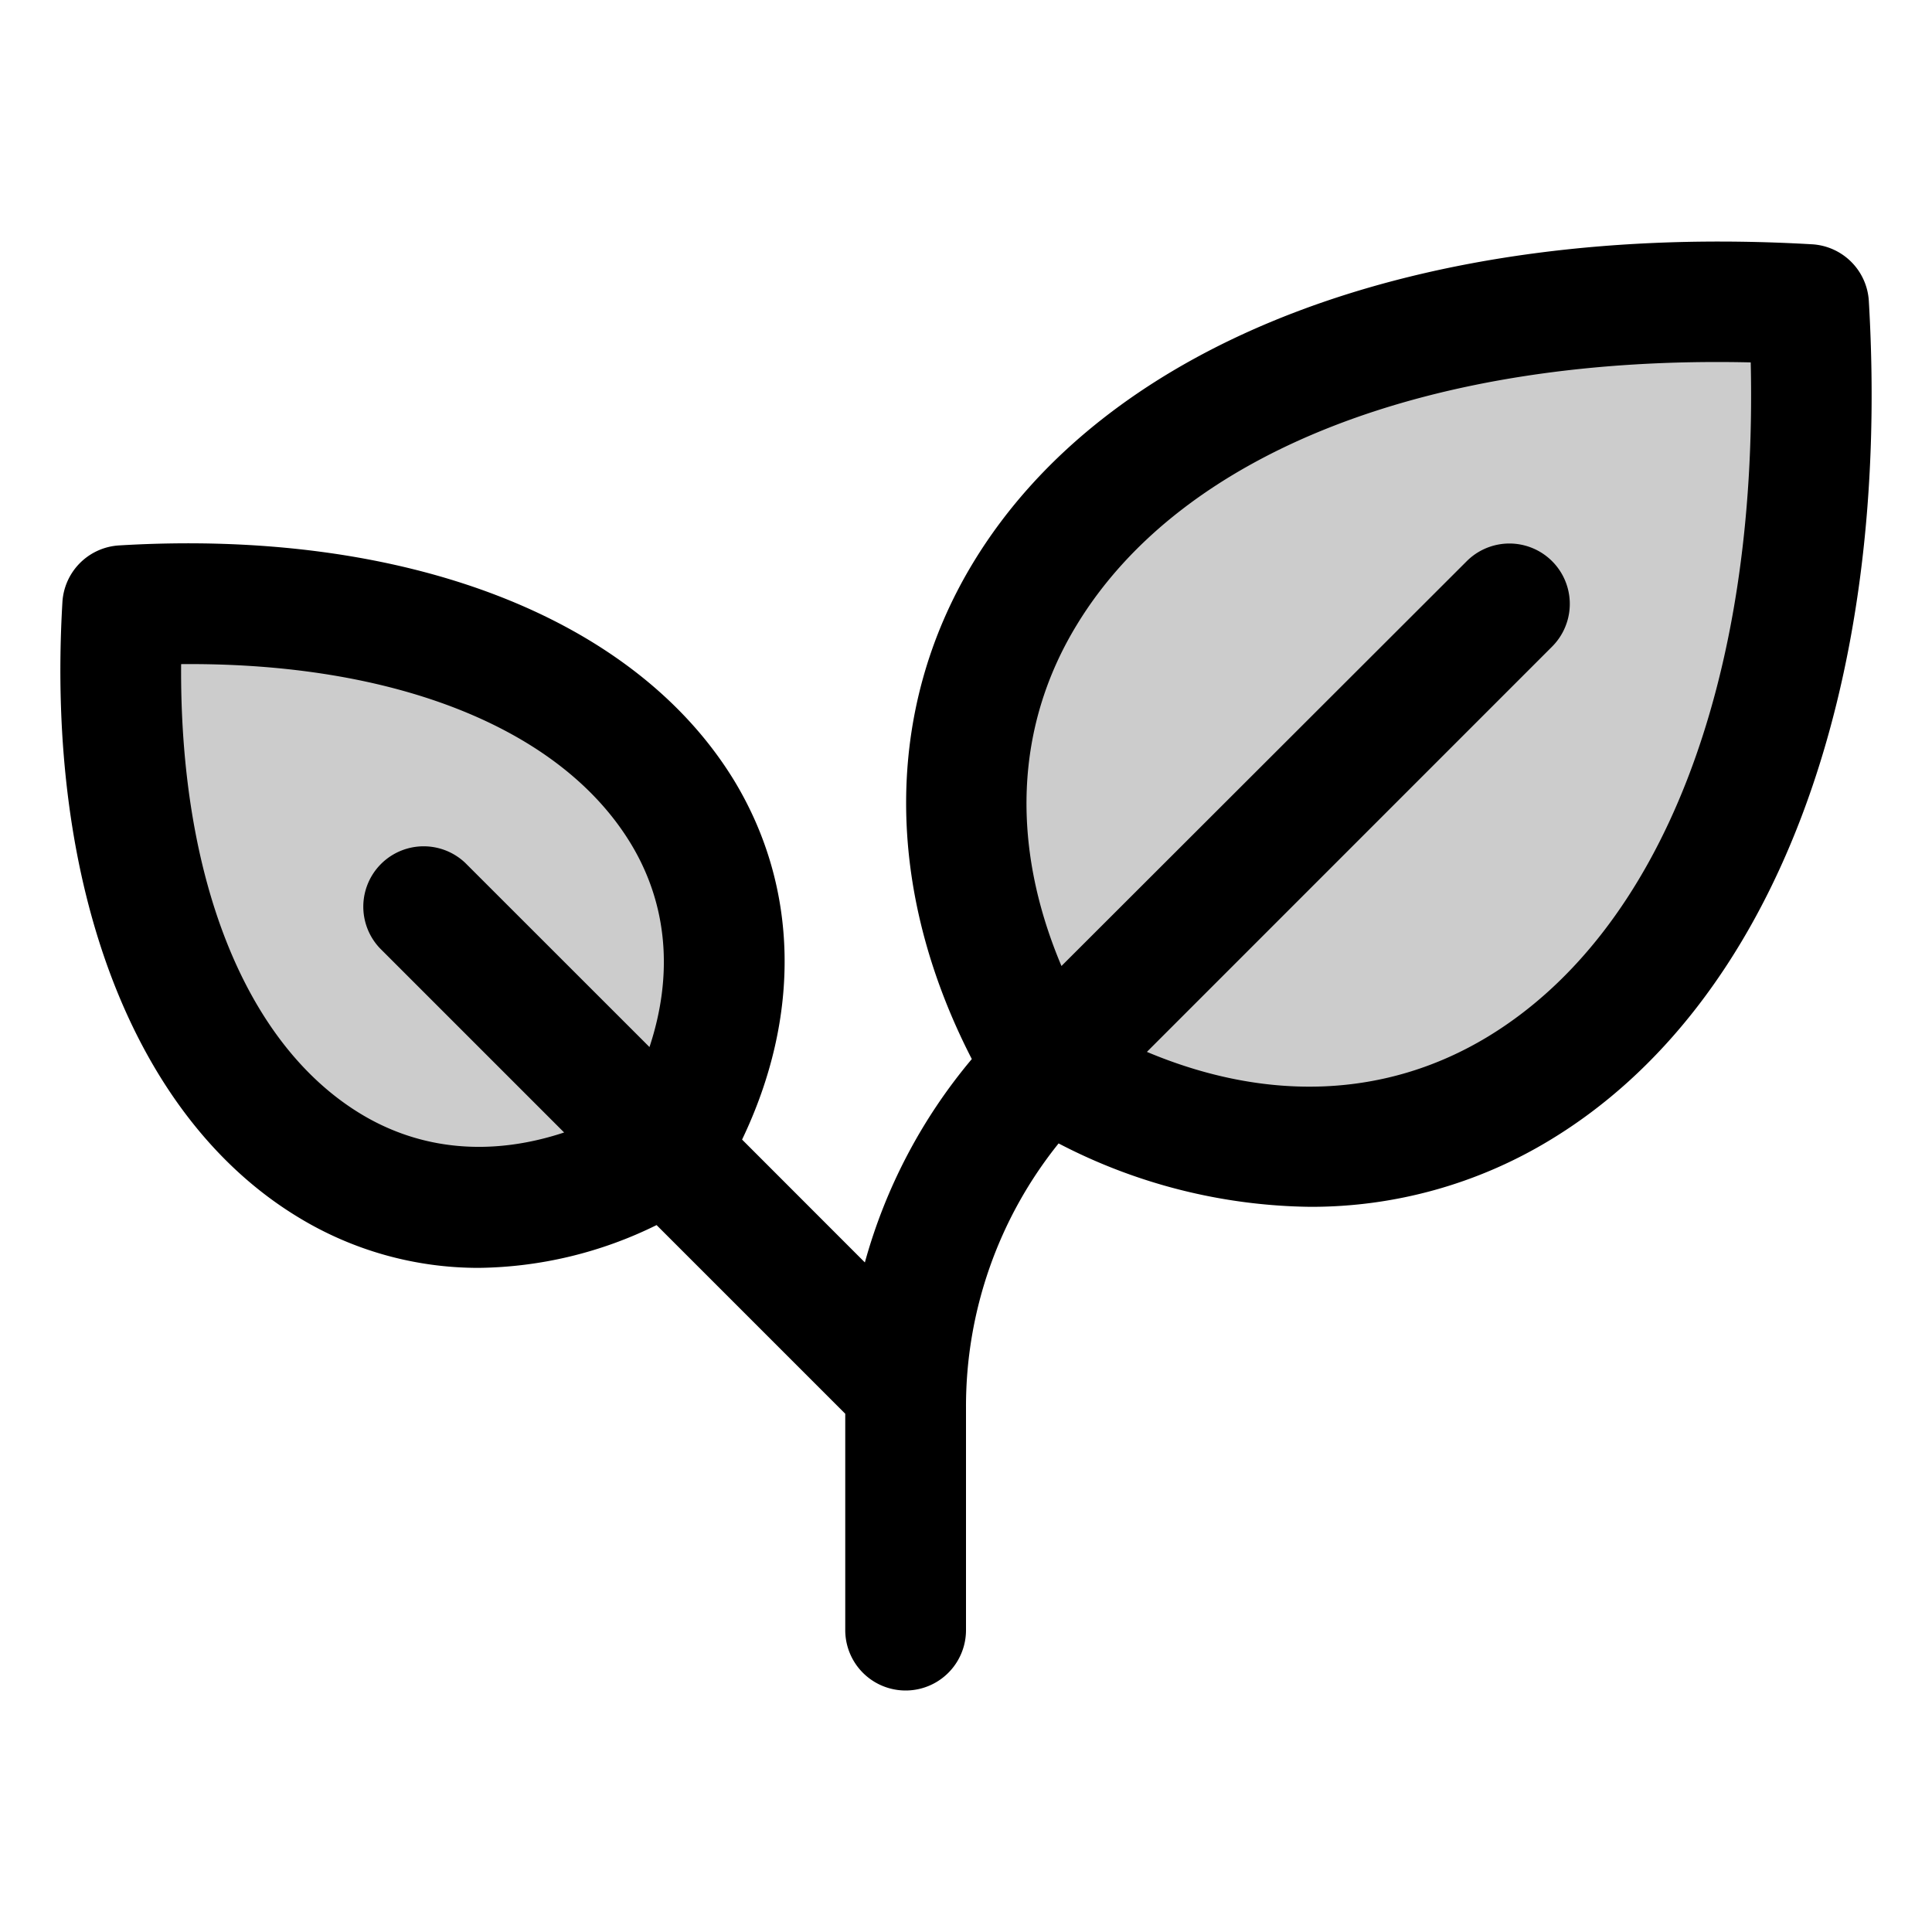
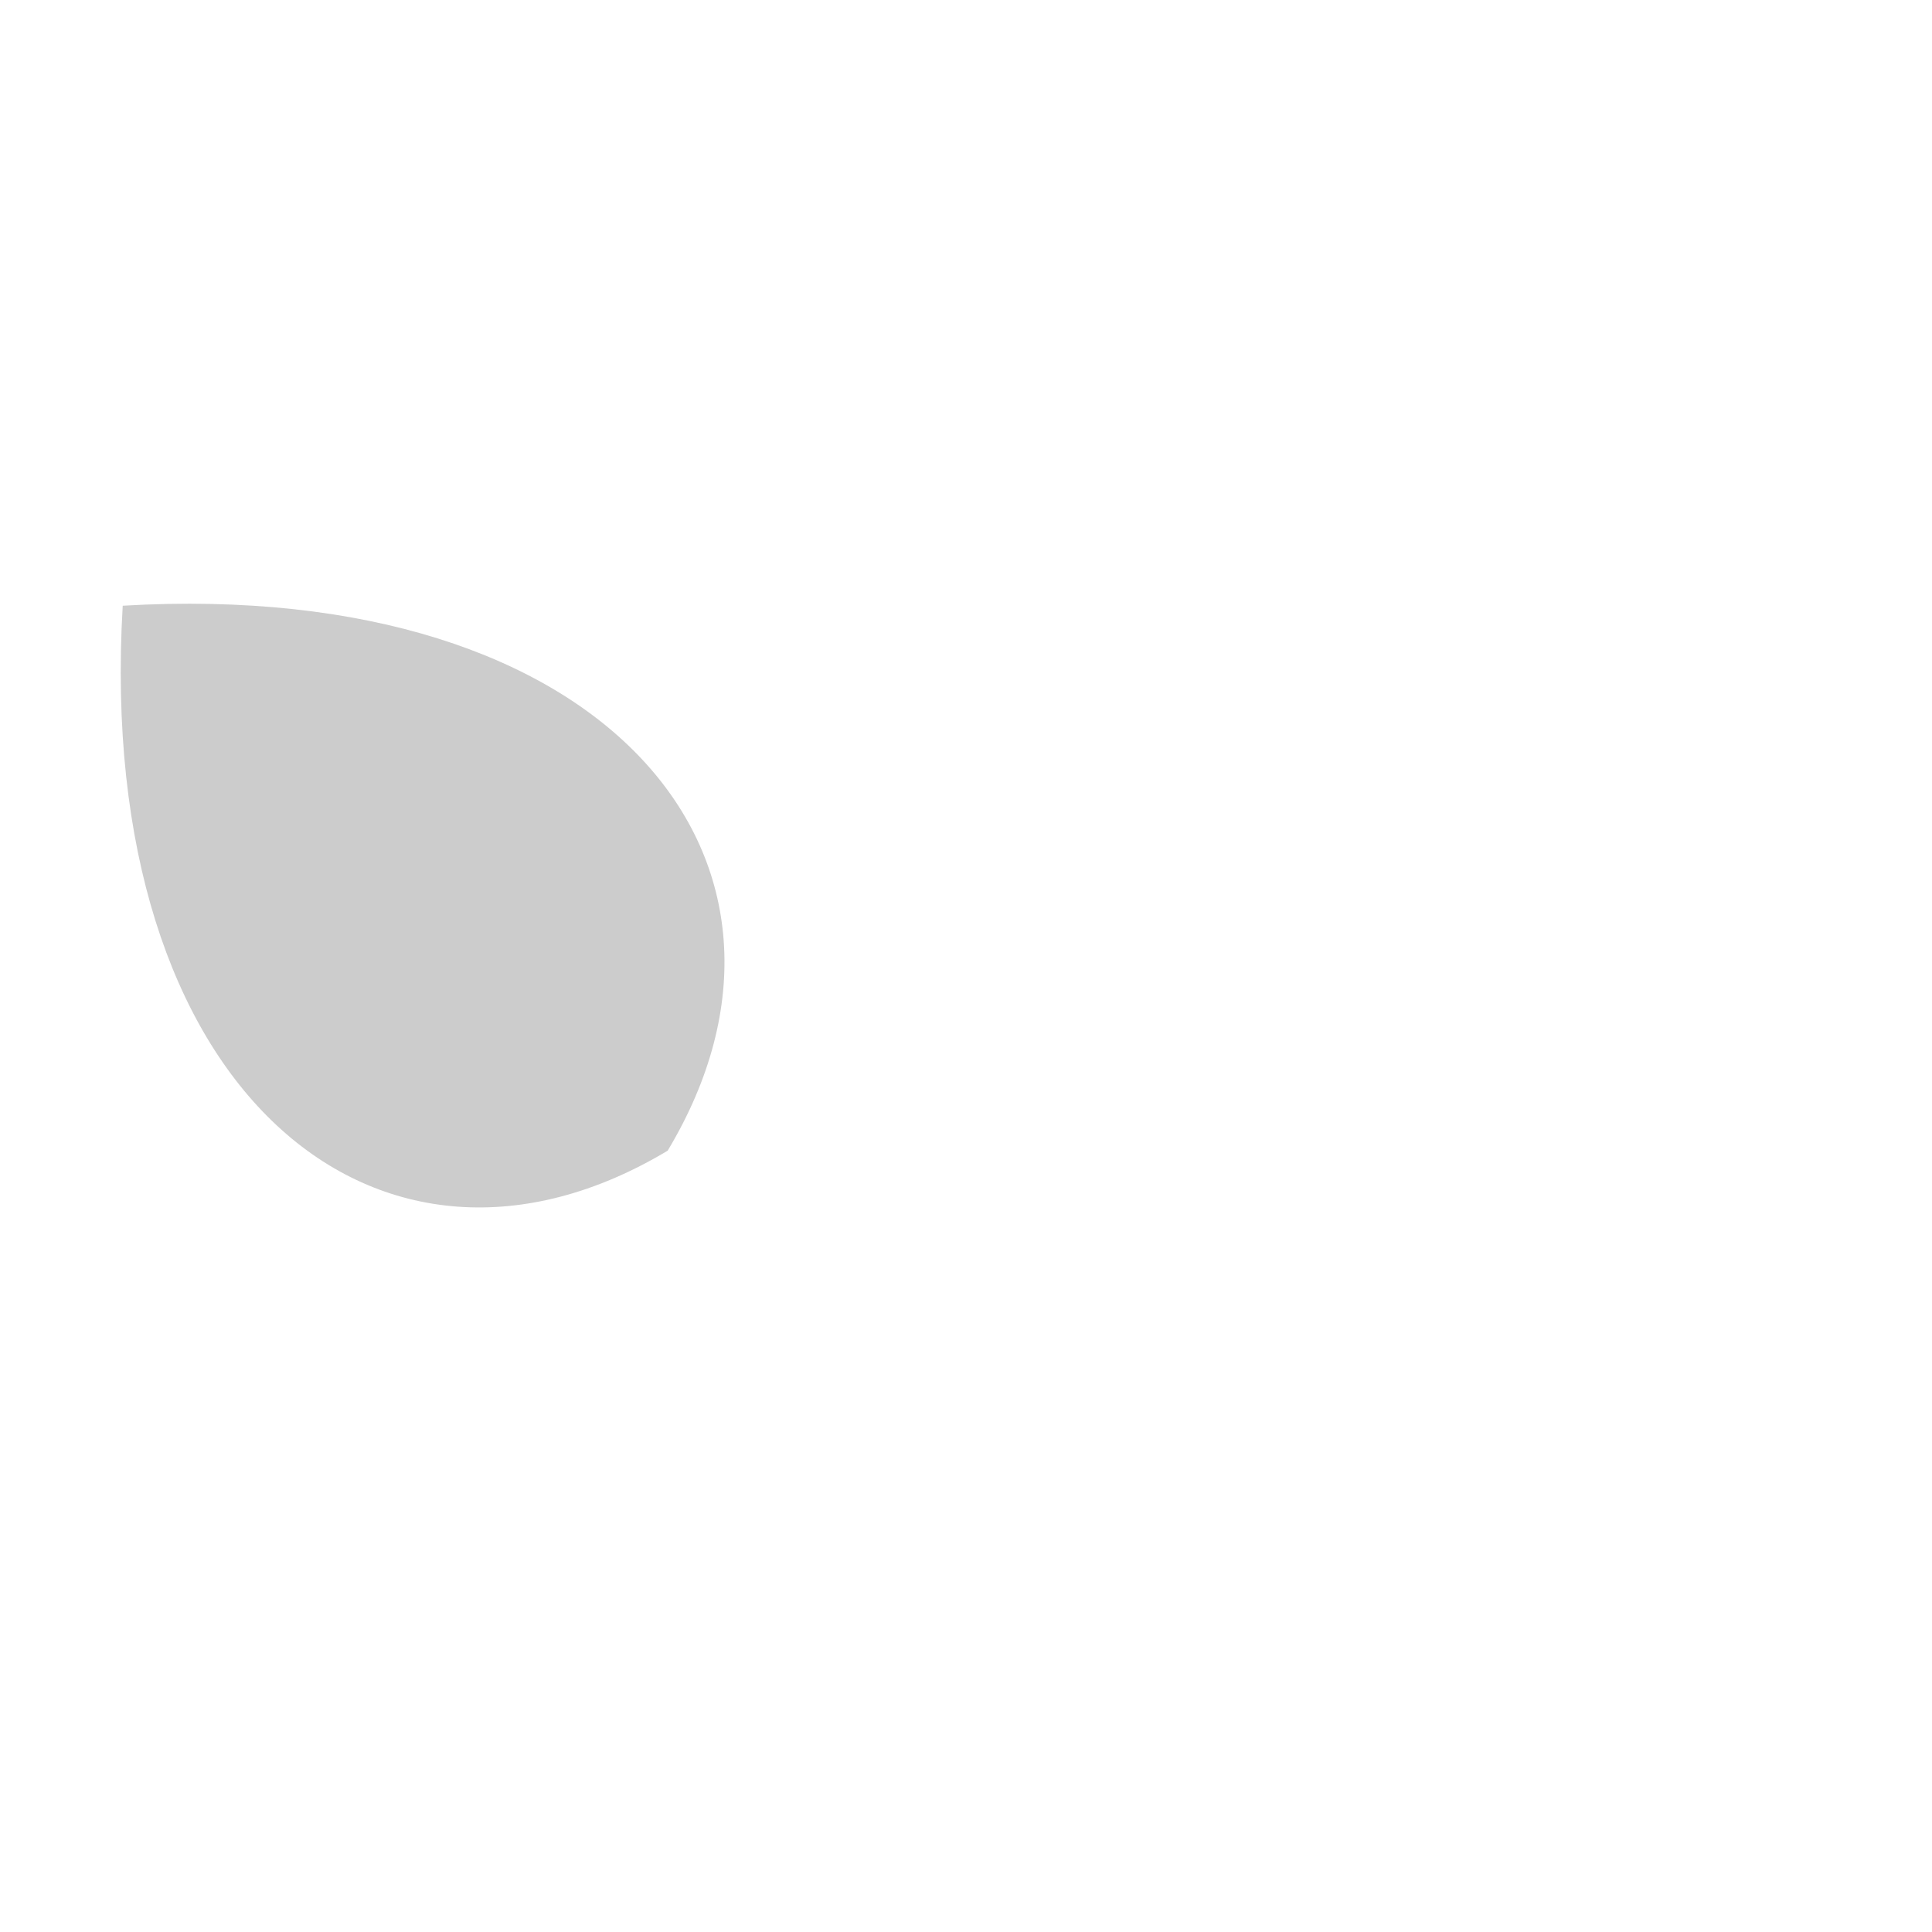
<svg xmlns="http://www.w3.org/2000/svg" viewBox="0 0 256 256" fill="currentColor">
-   <path d="M138.54,141.46C106.62,88.25,149.18,35.05,239.63,40.37,245,130.82,191.75,173.39,138.54,141.46ZM16.26,80.26c-3.8,64.61,34.21,95,72.21,72.21C111.27,114.47,80.87,76.46,16.26,80.26Z" opacity="0.2" />
-   <path d="M247.63,39.89a8,8,0,0,0-7.52-7.52c-51.76-3-93.32,12.74-111.18,42.22-11.8,19.48-11.78,43.16-.16,65.74a71.37,71.37,0,0,0-14.17,26.95L98.33,151c7.82-16.33,7.52-33.36-1-47.49C84.09,81.73,53.62,70,15.79,72.27a8,8,0,0,0-7.52,7.52c-2.23,37.83,9.46,68.3,31.25,81.5A45.82,45.82,0,0,0,63.44,168,54.58,54.58,0,0,0,87,162.33l25,25V216a8,8,0,0,0,16,0V186.51a55.61,55.61,0,0,1,12.27-35,73.91,73.91,0,0,0,33.31,8.4,60.9,60.9,0,0,0,31.83-8.86C234.89,133.21,250.67,91.65,247.63,39.89ZM86.06,138.74l-24.41-24.4a8,8,0,0,0-11.31,11.31l24.41,24.41c-9.61,3.18-18.93,2.39-26.94-2.46C32.47,138.31,23.79,116.32,24,88c28.31-.25,50.31,8.47,59.6,23.81C88.45,119.82,89.24,129.14,86.06,138.74Zm111.06-1.36c-13.4,8.11-29.15,8.73-45.15,2l53.69-53.7a8,8,0,0,0-11.31-11.32L140.65,128c-6.76-16-6.15-31.76,2-45.15,13.94-23,47-35.8,89.33-34.83C232.94,90.34,220.14,123.44,197.12,137.38Z" />
+   <path d="M138.54,141.46ZM16.26,80.26c-3.8,64.61,34.21,95,72.21,72.21C111.27,114.47,80.87,76.46,16.26,80.26Z" opacity="0.2" />
</svg>